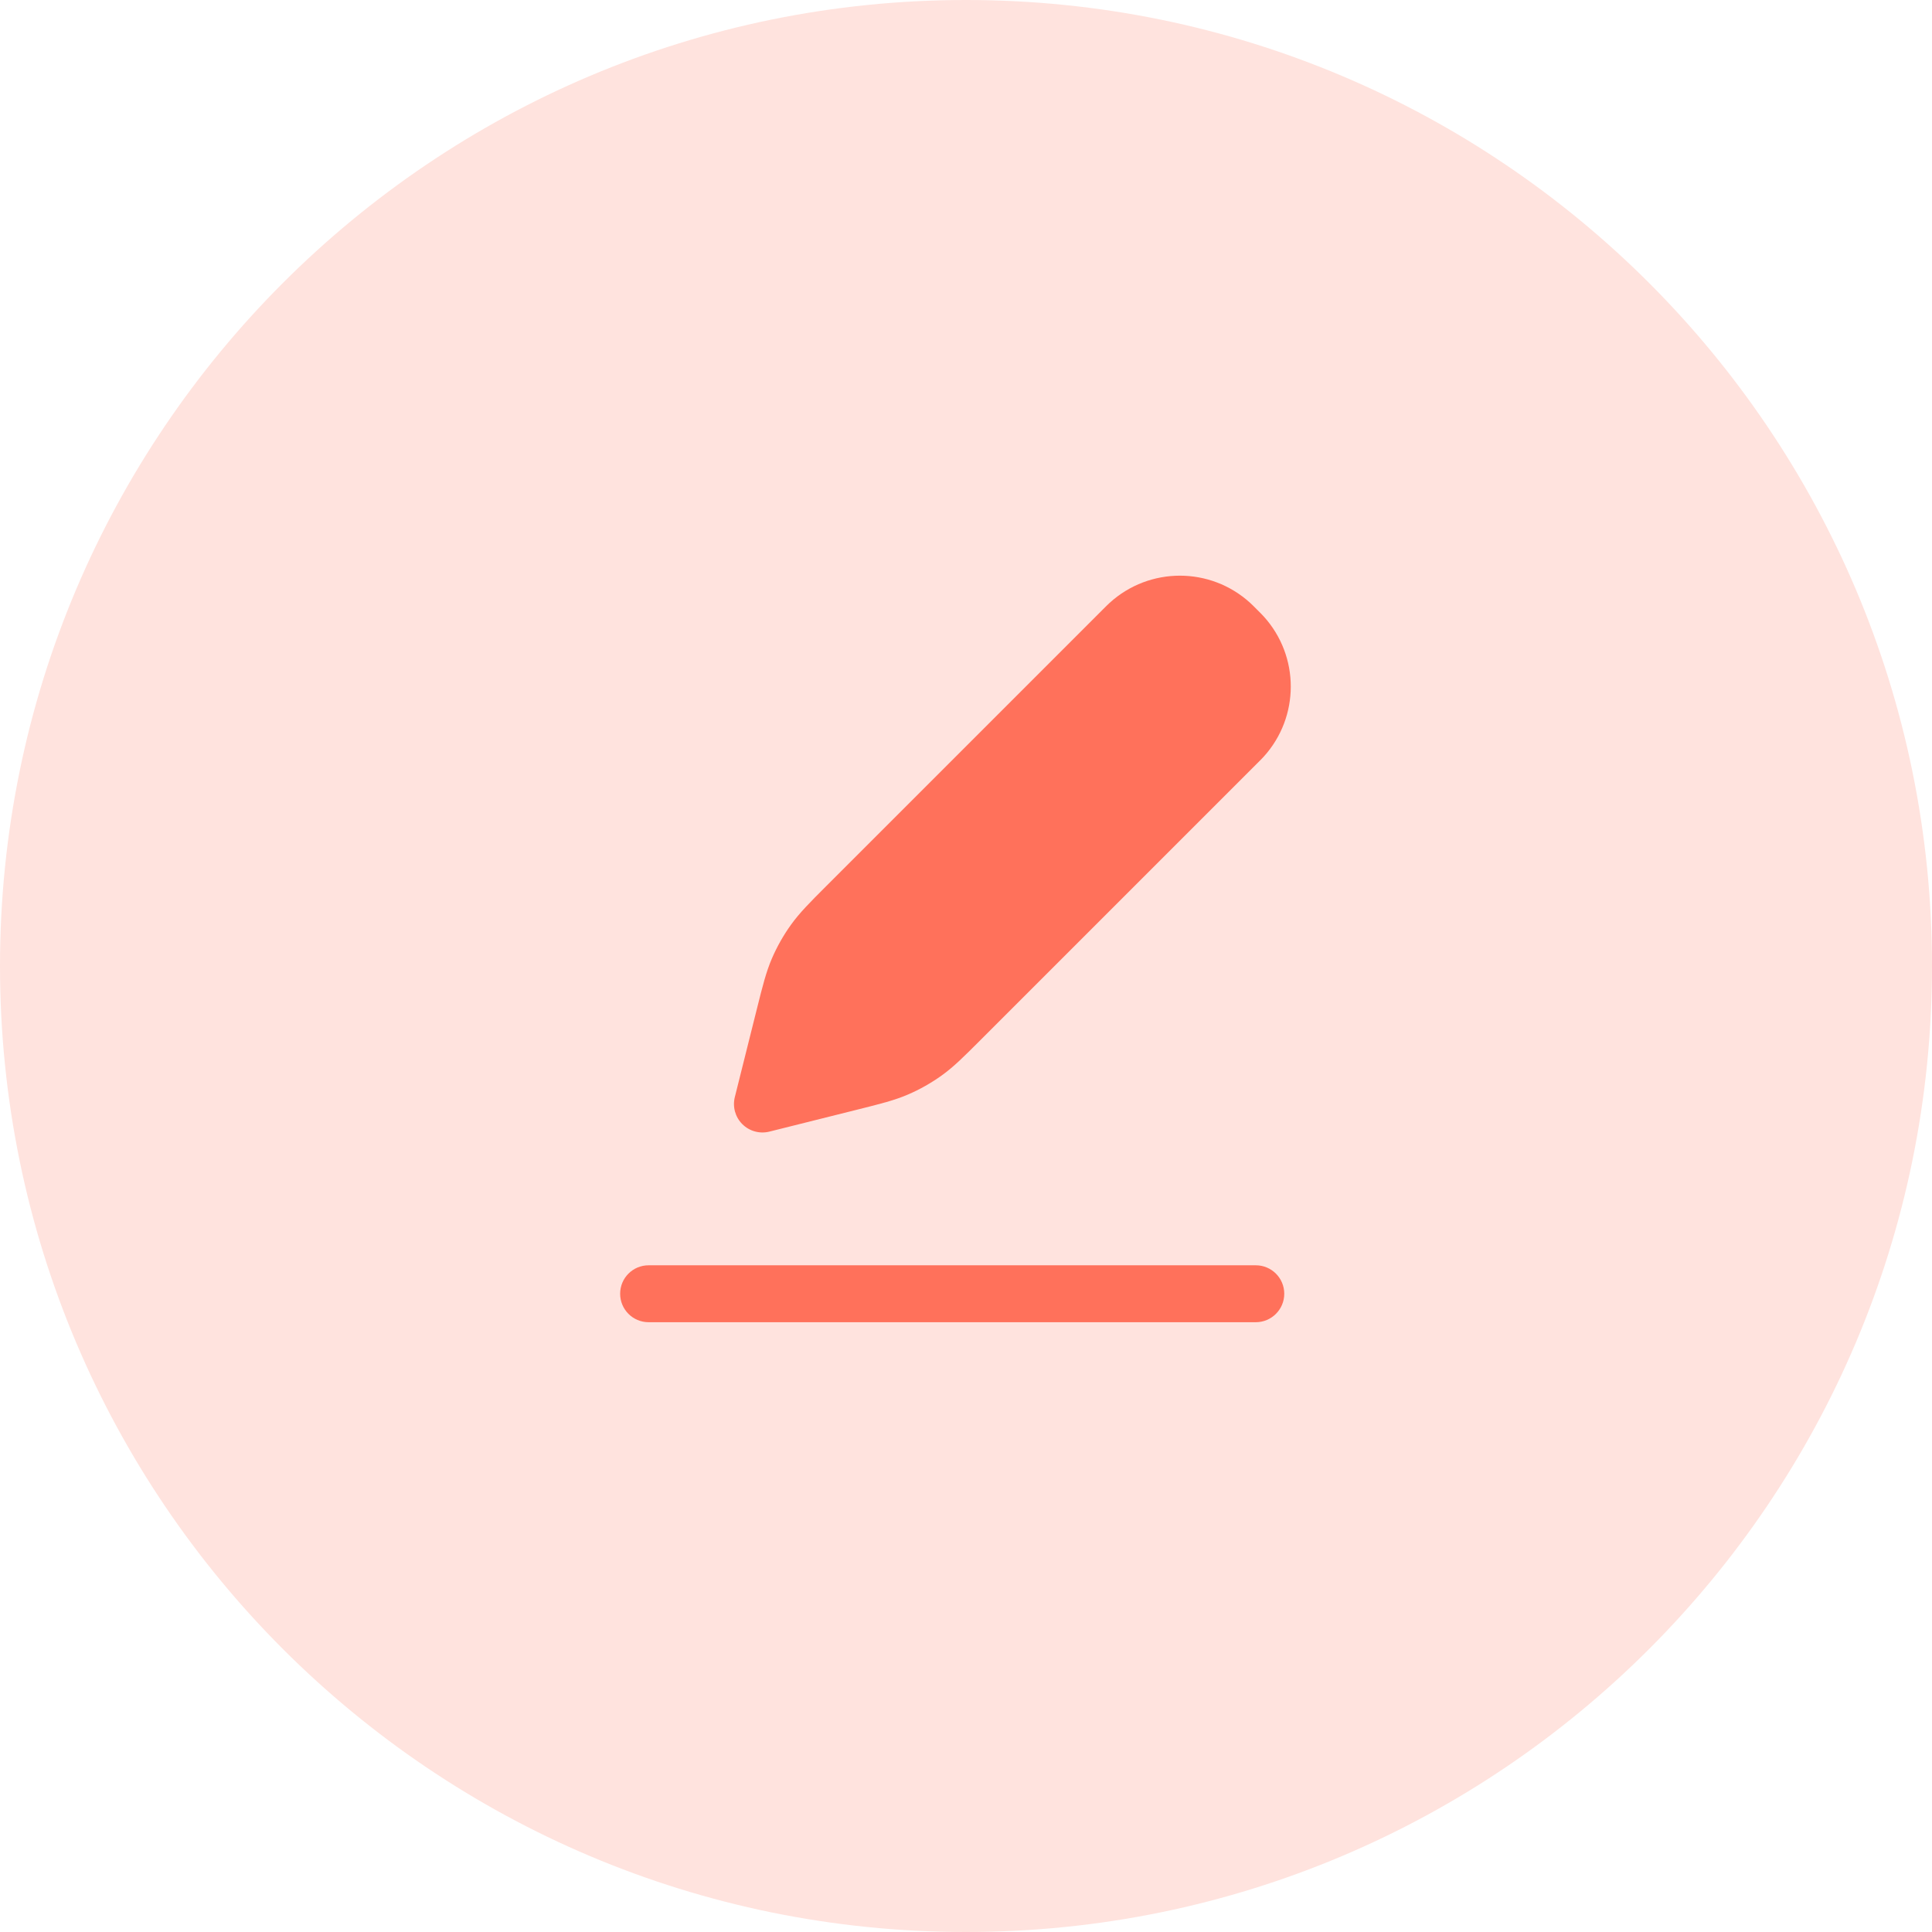
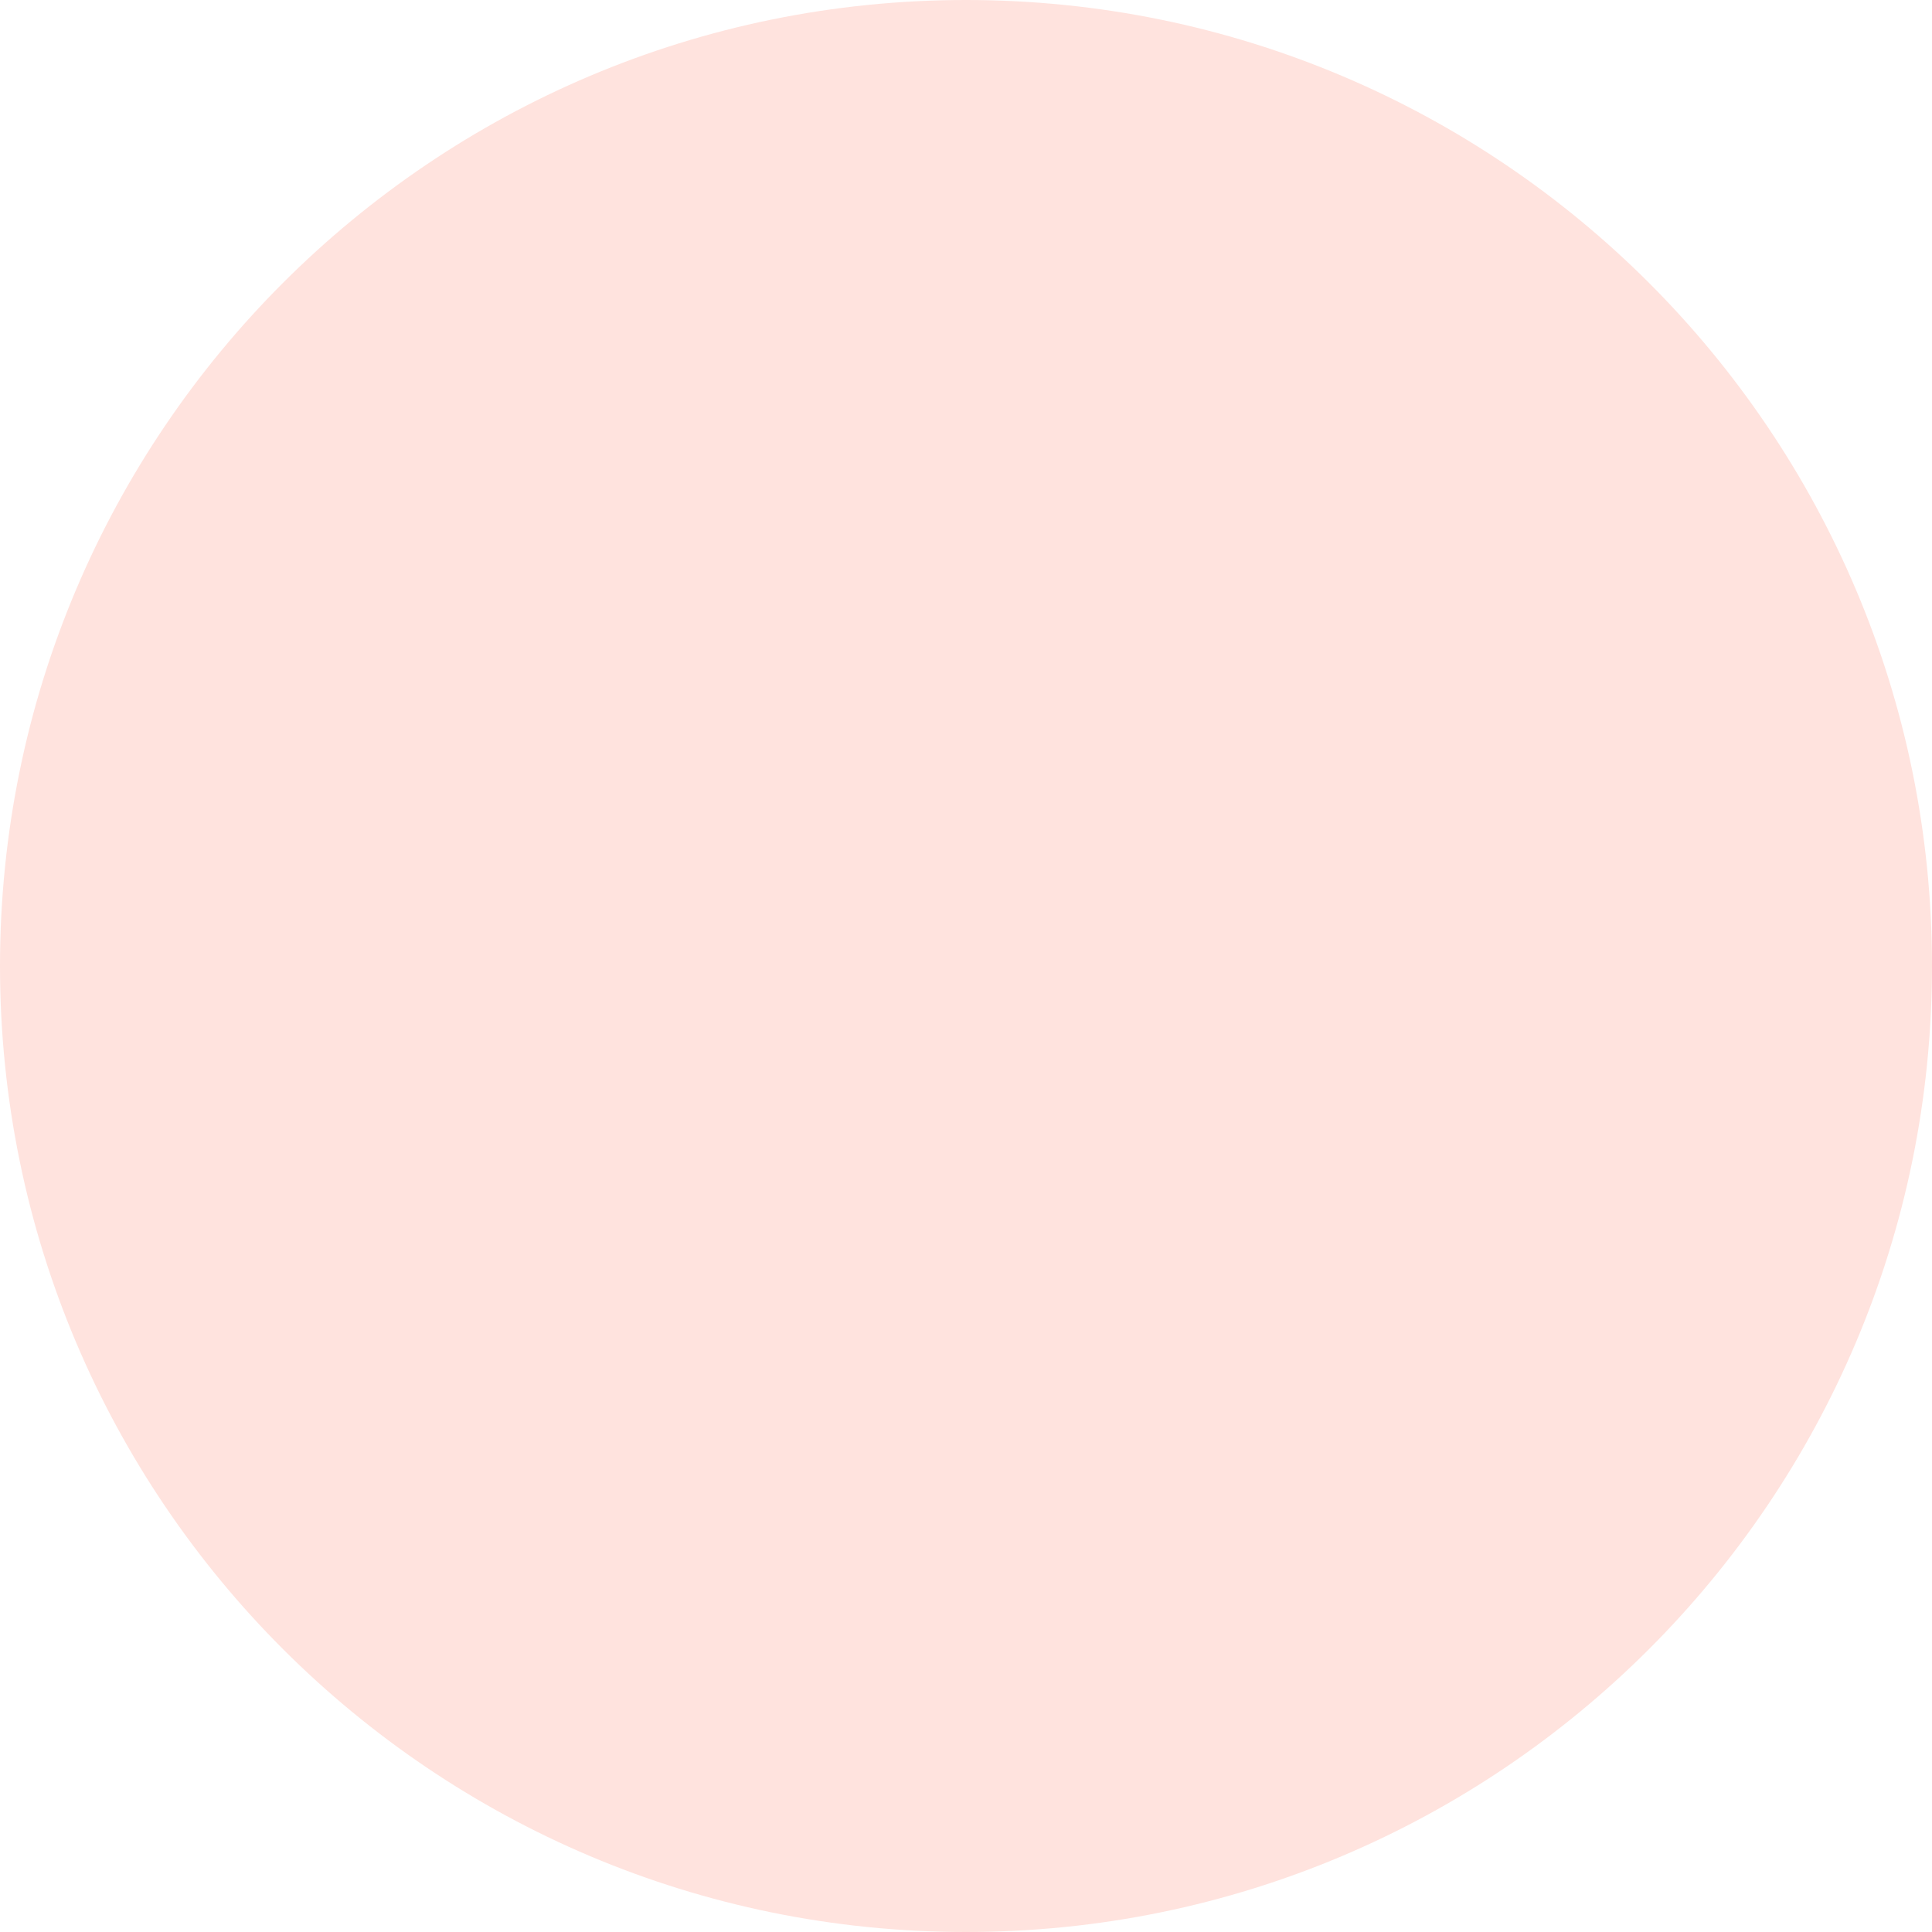
<svg xmlns="http://www.w3.org/2000/svg" width="70" height="70" viewBox="0 0 70 70" fill="none">
  <g clip-path="url(#clip0_1_3)">
    <path fill-rule="evenodd" clip-rule="evenodd" d="M35 70C54.33 70 70 54.33 70 35C70 15.67 54.33 0 35 0C15.67 0 0 15.67 0 35C0 54.33 15.67 70 35 70Z" fill="#FFE3DE" />
-     <path fill-rule="evenodd" clip-rule="evenodd" d="M45.541 22.084L45.524 22.066C45.432 21.974 45.36 21.902 45.293 21.841C43.851 20.53 41.649 20.53 40.206 21.841C40.139 21.902 40.068 21.974 39.975 22.066L39.975 22.066L39.958 22.083L29.994 32.047L29.933 32.108C29.35 32.692 28.973 33.068 28.663 33.5C28.388 33.882 28.155 34.293 27.968 34.726C27.758 35.214 27.629 35.731 27.429 36.532L27.429 36.532L27.429 36.532L27.408 36.615L26.624 39.75C26.536 40.101 26.639 40.473 26.895 40.729C27.152 40.986 27.523 41.088 27.875 41.001L31.01 40.217L31.093 40.196L31.093 40.196C31.894 39.996 32.411 39.867 32.899 39.656C33.331 39.47 33.743 39.237 34.125 38.962C34.557 38.652 34.933 38.275 35.517 37.691L35.577 37.631L45.541 27.667L45.559 27.649L45.559 27.649L45.559 27.649C45.651 27.557 45.723 27.486 45.784 27.419C47.095 25.976 47.095 23.774 45.784 22.332C45.723 22.265 45.651 22.193 45.559 22.101L45.559 22.101L45.541 22.084ZM23.5 45.844C22.93 45.844 22.469 46.305 22.469 46.875C22.469 47.444 22.93 47.906 23.5 47.906H45.5C46.069 47.906 46.531 47.444 46.531 46.875C46.531 46.305 46.069 45.844 45.5 45.844H23.5Z" fill="#FF715B" />
  </g>
  <defs>
    <clipPath id="clip0_1_3">
      <rect width="70" height="70" fill="white" />
    </clipPath>
  </defs>
</svg>